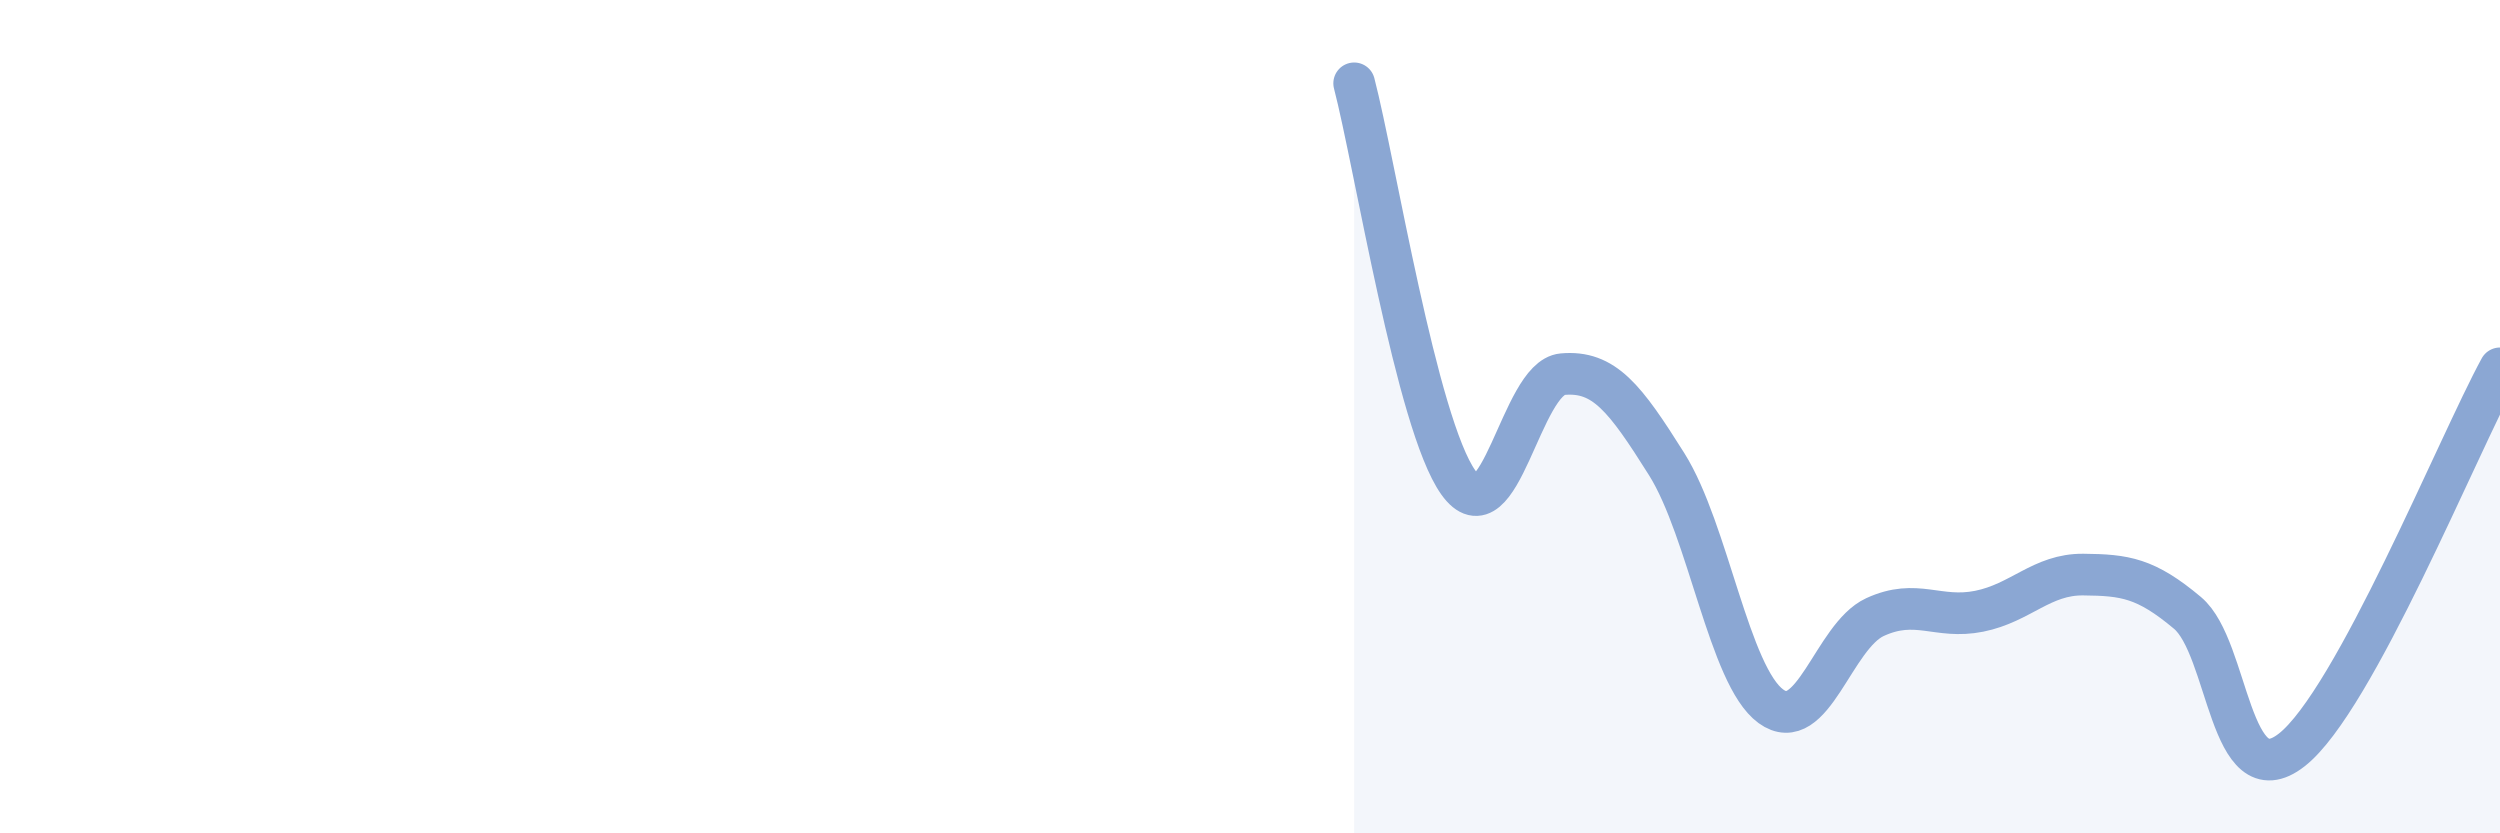
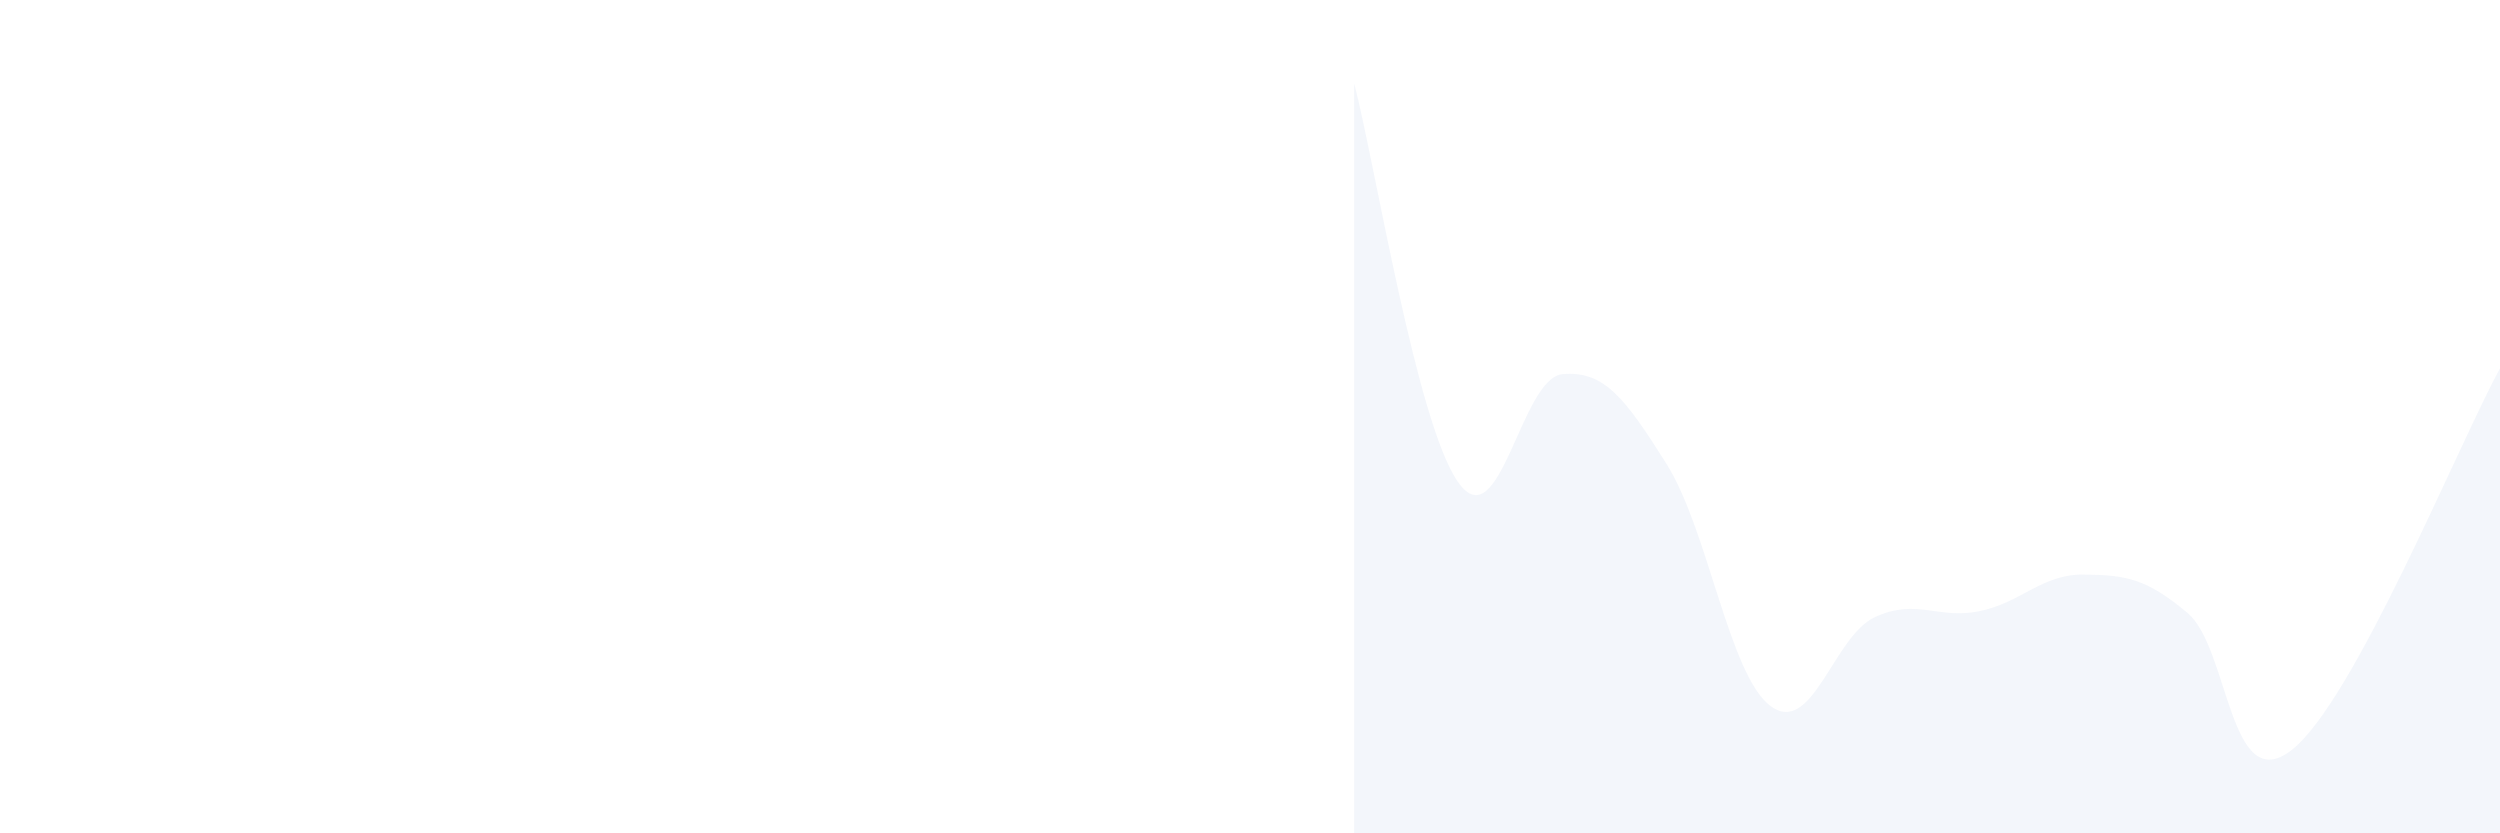
<svg xmlns="http://www.w3.org/2000/svg" width="60" height="20" viewBox="0 0 60 20">
  <path d="M 32.5,2 C 33,3.92 34,10.18 35,11.58 C 36,12.98 36.5,9.07 37.5,8.98 C 38.5,8.89 39,9.55 40,11.14 C 41,12.73 41.5,16.22 42.5,16.95 C 43.5,17.68 44,15.27 45,14.81 C 46,14.35 46.5,14.87 47.5,14.67 C 48.5,14.47 49,13.78 50,13.79 C 51,13.8 51.5,13.87 52.5,14.71 C 53.5,15.55 53.5,19.17 55,18 C 56.5,16.83 59,10.67 60,8.84L60 20L32.5 20Z" fill="#8ba7d3" opacity="0.1" stroke-linecap="round" stroke-linejoin="round" />
-   <path d="M 32.5,2 C 33,3.92 34,10.18 35,11.58 C 36,12.98 36.5,9.07 37.5,8.98 C 38.5,8.89 39,9.55 40,11.14 C 41,12.73 41.5,16.22 42.5,16.95 C 43.5,17.68 44,15.27 45,14.81 C 46,14.35 46.5,14.87 47.5,14.67 C 48.5,14.47 49,13.78 50,13.79 C 51,13.8 51.5,13.87 52.5,14.71 C 53.5,15.55 53.5,19.17 55,18 C 56.5,16.83 59,10.67 60,8.84" stroke="#8ba7d3" stroke-width="1" fill="none" stroke-linecap="round" stroke-linejoin="round" />
</svg>